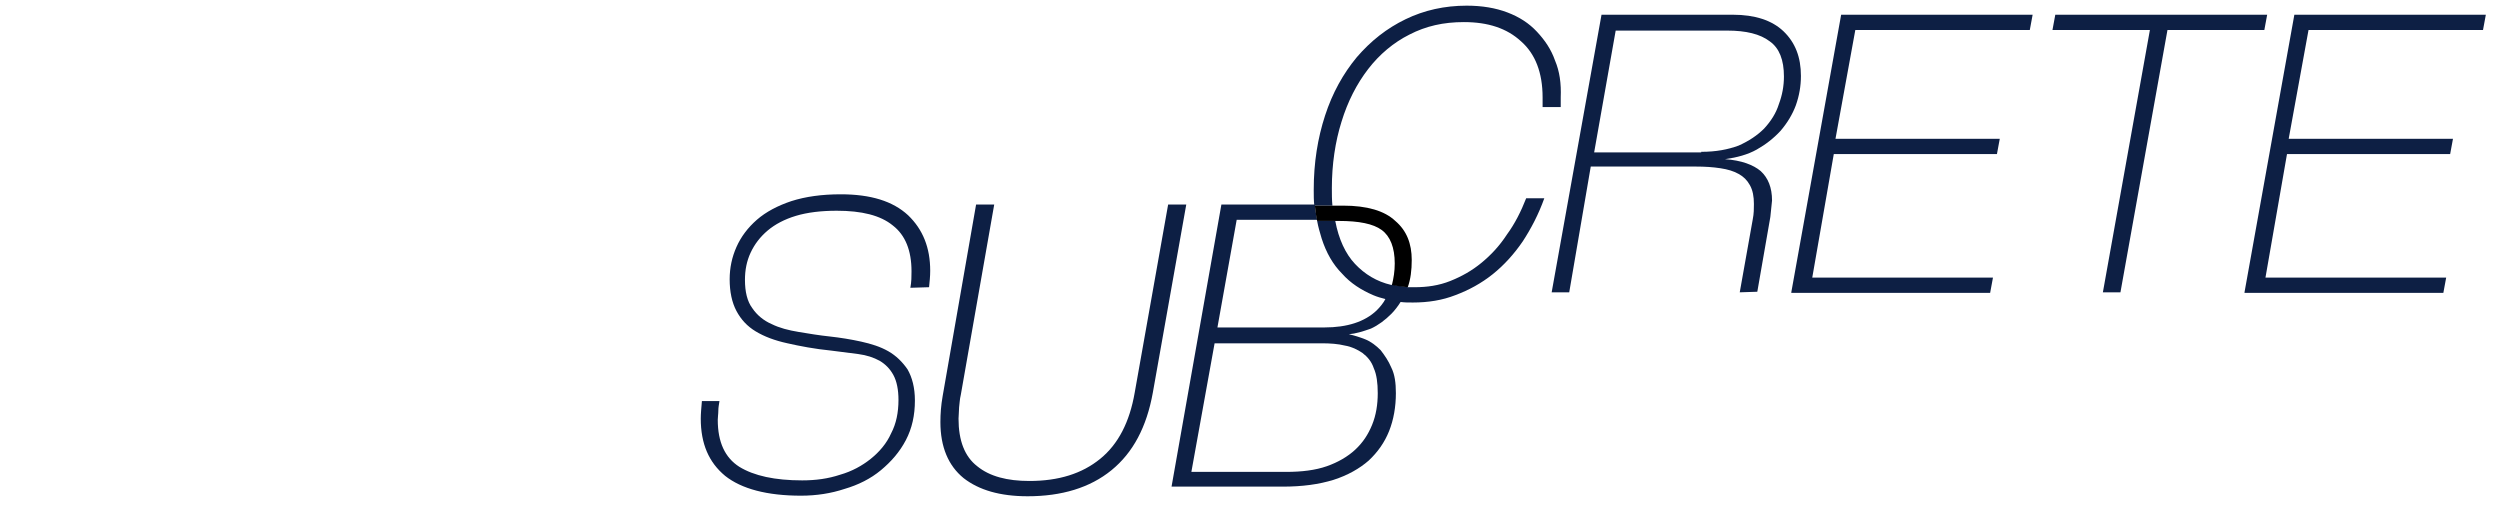
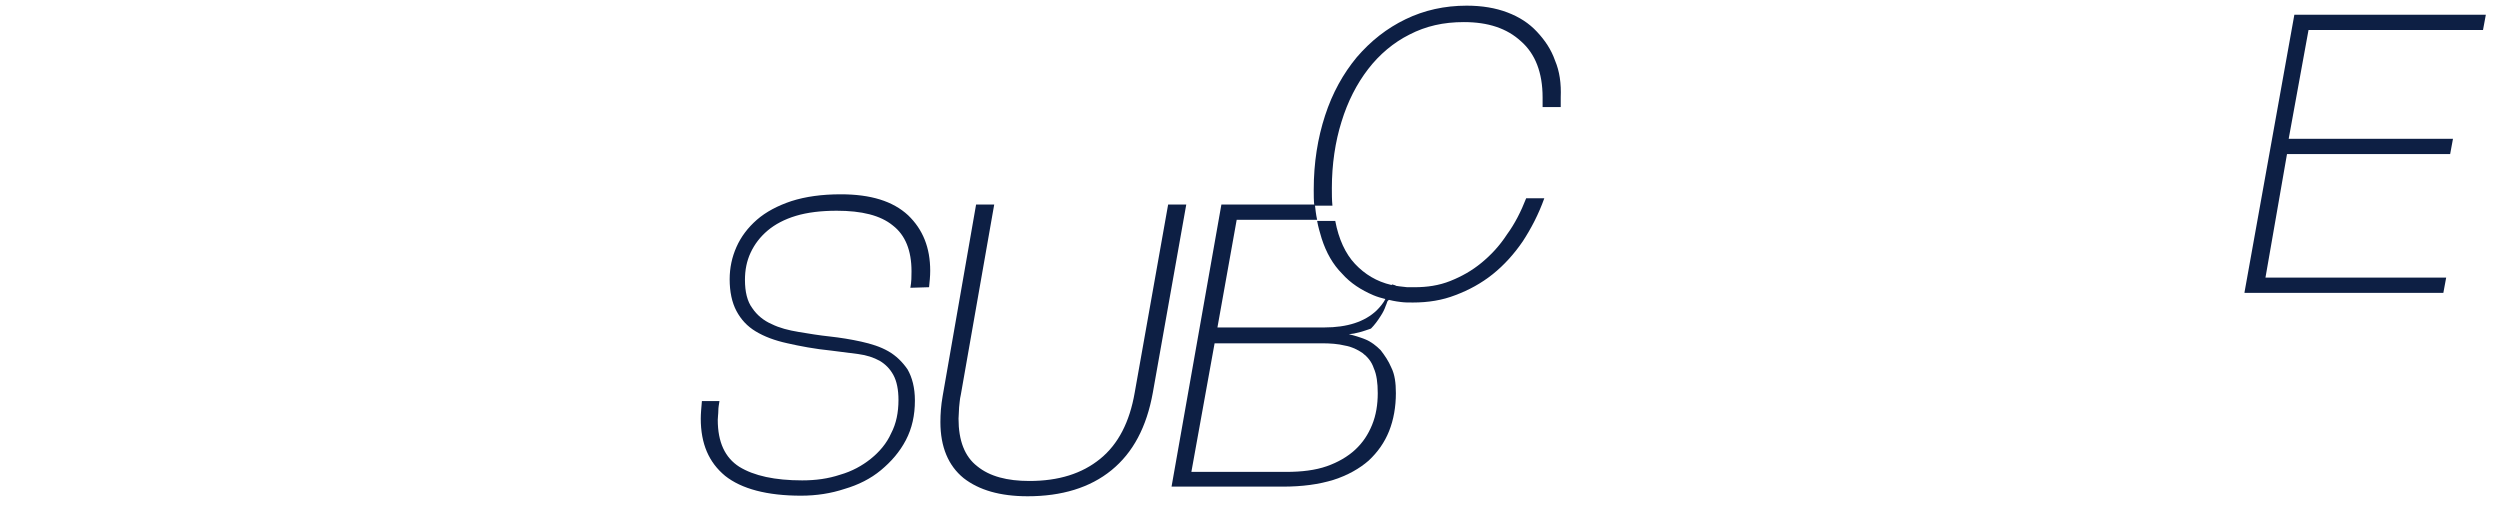
<svg xmlns="http://www.w3.org/2000/svg" version="1.1" id="Layer_1" x="0px" y="0px" viewBox="0 0 441.3 89.7" style="enable-background:new 0 0 441.3 89.7;" xml:space="preserve">
  <style type="text/css">
	.st0{fill:#0D1F44;}
</style>
  <path class="st0" d="M160.7,50.8c0.2-1.1,0.2-2,0.2-2.9c0-3.7-1.1-6.4-3.3-8.1c-2.2-1.8-5.5-2.6-9.9-2.6c-2.8,0-5.2,0.3-7.2,0.9  c-2,0.6-3.7,1.5-5,2.6s-2.3,2.4-3,3.9s-1,3.1-1,4.8c0,2.1,0.4,3.8,1.3,5c0.8,1.2,2,2.2,3.4,2.8c1.4,0.7,3,1.1,4.8,1.4  c1.8,0.3,3.6,0.6,5.5,0.8c1.8,0.2,3.7,0.5,5.5,0.9s3.4,0.9,4.8,1.7s2.5,1.9,3.4,3.2c0.8,1.4,1.3,3.2,1.3,5.5c0,2.6-0.5,4.9-1.6,7  c-1.1,2.1-2.6,3.8-4.4,5.3s-4,2.6-6.4,3.3c-2.4,0.8-5,1.2-7.7,1.2c-6,0-10.5-1.2-13.4-3.5c-2.9-2.4-4.3-5.7-4.3-10.1  c0-0.9,0.1-1.9,0.2-3.1h3.1c-0.1,0.6-0.2,1.2-0.2,1.7c0,0.6-0.1,1.1-0.1,1.6c0,4,1.3,6.7,3.8,8.3c2.6,1.6,6.3,2.4,11.1,2.4  c2.4,0,4.6-0.3,6.7-1c2.1-0.6,3.9-1.6,5.4-2.8s2.8-2.7,3.6-4.5c0.9-1.7,1.3-3.7,1.3-5.9c0-1.8-0.3-3.3-0.9-4.4  c-0.6-1.1-1.4-1.9-2.4-2.5c-1.1-0.6-2.3-1-3.8-1.2s-3-0.4-4.7-0.6c-3-0.3-5.6-0.8-7.8-1.3c-2.3-0.5-4.1-1.2-5.6-2.1  c-1.5-0.9-2.6-2.1-3.4-3.6s-1.2-3.4-1.2-5.6c0-2,0.4-3.9,1.2-5.7s2-3.4,3.6-4.8c1.6-1.4,3.7-2.5,6.1-3.3c2.5-0.8,5.4-1.2,8.7-1.2  c5.3,0,9.2,1.2,11.9,3.7c2.6,2.5,3.9,5.7,3.9,9.8c0,1-0.1,1.9-0.2,2.9L160.7,50.8L160.7,50.8z" />
  <path class="st0" d="M206.2,36.1h3.2l-5.9,33.2c-1.1,6.1-3.5,10.6-7.3,13.7s-8.8,4.6-14.8,4.6c-4.9,0-8.6-1.1-11.3-3.2  c-2.7-2.2-4.1-5.5-4.1-9.9c0-1.4,0.1-2.9,0.4-4.6l5.9-33.8h3.2l-5.9,33.6c-0.2,0.8-0.2,1.5-0.3,2.2c0,0.7-0.1,1.4-0.1,2  c0,3.9,1.1,6.7,3.3,8.4c2.2,1.8,5.3,2.6,9.2,2.6c5.2,0,9.3-1.3,12.5-3.9s5.2-6.5,6.1-11.7L206.2,36.1z" />
-   <path class="st0" d="M245.7,50.2c-0.2,0.9-0.6,1.8-1.1,2.5c-0.4,0.8-1,1.5-1.6,2.1c-2.1,2-5.2,3-9.2,3h-18.9l3.4-19h14.2  c-0.2-0.9-0.3-1.8-0.4-2.7h-16.5l-8.8,49.8h19.6c3.5,0,6.4-0.4,9-1.2c2.5-0.8,4.6-2,6.2-3.4c1.6-1.5,2.8-3.2,3.6-5.2  c0.8-2,1.2-4.3,1.2-6.7c0-1.8-0.2-3.3-0.8-4.5c-0.5-1.2-1.2-2.2-1.9-3.1c-0.8-0.8-1.7-1.5-2.7-1.9s-2-0.7-2.9-0.9  c1.2-0.1,2.5-0.5,3.9-1c1.3-0.6,2.5-1.5,3.6-2.6c0.6-0.6,1.2-1.4,1.7-2.2c0.4-0.6,0.7-1.2,0.9-1.8c0.1-0.2,0.2-0.5,0.3-0.8  C247.5,50.6,246.5,50.4,245.7,50.2z M240.5,62.3c0.9,0.7,1.6,1.5,2,2.7c0.5,1.1,0.7,2.6,0.7,4.4c0,2-0.3,3.9-1,5.6s-1.6,3.1-3,4.4  c-1.3,1.2-3,2.2-5,2.9c-2,0.7-4.4,1-7.2,1h-16.7l4.1-22.7h18.9c1.5,0,2.9,0.1,4.1,0.4C238.6,61.2,239.6,61.7,240.5,62.3z" />
+   <path class="st0" d="M245.7,50.2c-0.2,0.9-0.6,1.8-1.1,2.5c-0.4,0.8-1,1.5-1.6,2.1c-2.1,2-5.2,3-9.2,3h-18.9l3.4-19h14.2  c-0.2-0.9-0.3-1.8-0.4-2.7h-16.5l-8.8,49.8h19.6c3.5,0,6.4-0.4,9-1.2c2.5-0.8,4.6-2,6.2-3.4c1.6-1.5,2.8-3.2,3.6-5.2  c0.8-2,1.2-4.3,1.2-6.7c0-1.8-0.2-3.3-0.8-4.5c-0.5-1.2-1.2-2.2-1.9-3.1c-0.8-0.8-1.7-1.5-2.7-1.9s-2-0.7-2.9-0.9  c1.2-0.1,2.5-0.5,3.9-1c0.6-0.6,1.2-1.4,1.7-2.2c0.4-0.6,0.7-1.2,0.9-1.8c0.1-0.2,0.2-0.5,0.3-0.8  C247.5,50.6,246.5,50.4,245.7,50.2z M240.5,62.3c0.9,0.7,1.6,1.5,2,2.7c0.5,1.1,0.7,2.6,0.7,4.4c0,2-0.3,3.9-1,5.6s-1.6,3.1-3,4.4  c-1.3,1.2-3,2.2-5,2.9c-2,0.7-4.4,1-7.2,1h-16.7l4.1-22.7h18.9c1.5,0,2.9,0.1,4.1,0.4C238.6,61.2,239.6,61.7,240.5,62.3z" />
  <path class="st0" d="M274.5,10.7c-0.7-2-1.8-3.6-3.2-5.1s-3.1-2.6-5.2-3.4C264,1.4,261.6,1,258.9,1c-3.9,0-7.5,0.8-10.8,2.4  s-6.1,3.8-8.6,6.7c-2.4,2.9-4.3,6.3-5.6,10.3c-1.3,4-2,8.3-2,13.1c0,1,0,1.9,0.1,2.8h3.2c-0.1-1-0.1-2-0.1-3.1  c0-4.2,0.6-8.2,1.7-11.7c1.1-3.6,2.7-6.7,4.7-9.3s4.5-4.7,7.3-6.1c2.9-1.5,6-2.2,9.6-2.2c4.3,0,7.6,1.1,10.1,3.4  c2.5,2.2,3.8,5.5,3.8,9.9c0,0.3,0,0.6,0,0.8c0,0.3,0,0.6,0,0.9h3.2c0-0.3,0-0.6,0-0.9s0-0.6,0-0.8C275.6,14.7,275.3,12.6,274.5,10.7  z M266,41.4c-1.3,2-2.8,3.6-4.5,5c-1.7,1.4-3.5,2.4-5.5,3.2s-4.1,1.1-6.3,1.1c-0.4,0-0.9,0-1.3,0c-1-0.1-1.9-0.2-2.8-0.4  c-2.6-0.6-4.7-1.9-6.4-3.7c-1.7-1.8-2.9-4.4-3.5-7.6h-3.2c0.2,1.1,0.5,2.1,0.8,3.1c0.8,2.5,2,4.6,3.6,6.2c1.5,1.7,3.4,2.9,5.5,3.8  c0.7,0.3,1.4,0.5,2.2,0.7s1.7,0.4,2.6,0.5c0.7,0.1,1.4,0.1,2.2,0.1c2.7,0,5.2-0.4,7.5-1.3c2.4-0.9,4.6-2.1,6.6-3.7  c2-1.6,3.8-3.6,5.3-5.8c1.5-2.3,2.8-4.8,3.8-7.6h-3.2C268.5,37.3,267.4,39.5,266,41.4z" />
-   <path d="M249.2,45.9c0,1.8-0.2,3.4-0.7,4.8c-1-0.1-1.9-0.2-2.8-0.4c0.3-1.2,0.5-2.4,0.5-3.8c0-2.8-0.8-4.8-2.3-5.9  c-1.5-1.1-4-1.6-7.6-1.6h-3.8c-0.2-0.9-0.3-1.8-0.4-2.7h5c4.2,0,7.3,0.9,9.2,2.7C248.3,40.7,249.2,43,249.2,45.9z" />
-   <path class="st0" d="M307.1,51.6l2.3-12.9c0.2-1,0.2-1.9,0.2-2.7c0-1.3-0.2-2.4-0.7-3.3c-0.5-0.9-1.1-1.5-2-2s-1.9-0.8-3.2-1  c-1.3-0.2-2.7-0.3-4.4-0.3h-18.5L277,51.6h-3.1l8.8-49h23.2c3.9,0,6.9,1,8.9,2.9c2.1,2,3.1,4.6,3.1,7.9c0,1.8-0.3,3.5-0.9,5.2  c-0.6,1.6-1.5,3.1-2.7,4.5c-1.2,1.3-2.6,2.4-4.2,3.3c-1.6,0.9-3.5,1.4-5.6,1.7c2.9,0.2,5,1,6.3,2.1c1.3,1.2,2,2.9,2,5.2l-0.3,2.9  l-2.3,13.2L307.1,51.6L307.1,51.6z M300.3,26.8c2.6,0,4.7-0.4,6.6-1.1c1.8-0.8,3.3-1.8,4.5-3c1.2-1.3,2.1-2.7,2.6-4.3  c0.6-1.6,0.9-3.2,0.9-4.9c0-2.9-0.8-5-2.5-6.2c-1.7-1.3-4.2-1.9-7.5-1.9h-19.7l-3.8,21.5h18.9V26.8z" />
-   <path class="st0" d="M316.2,51.6l8.8-49h33.8l-0.5,2.7h-30.8L324,24.5h29l-0.5,2.7h-28.8L319.9,49h31.9l-0.5,2.7h-35.1V51.6z" />
-   <path class="st0" d="M371.2,51.6l8.3-46.3h-17.2l0.5-2.7h37.4l-0.5,2.7h-17.1l-8.3,46.3H371.2z" />
  <path class="st0" d="M396.2,51.6l8.8-49h33.8l-0.5,2.7h-30.8L404,24.5h29l-0.5,2.7h-28.8L399.9,49h31.9l-0.5,2.7h-35.1V51.6z" />
</svg>